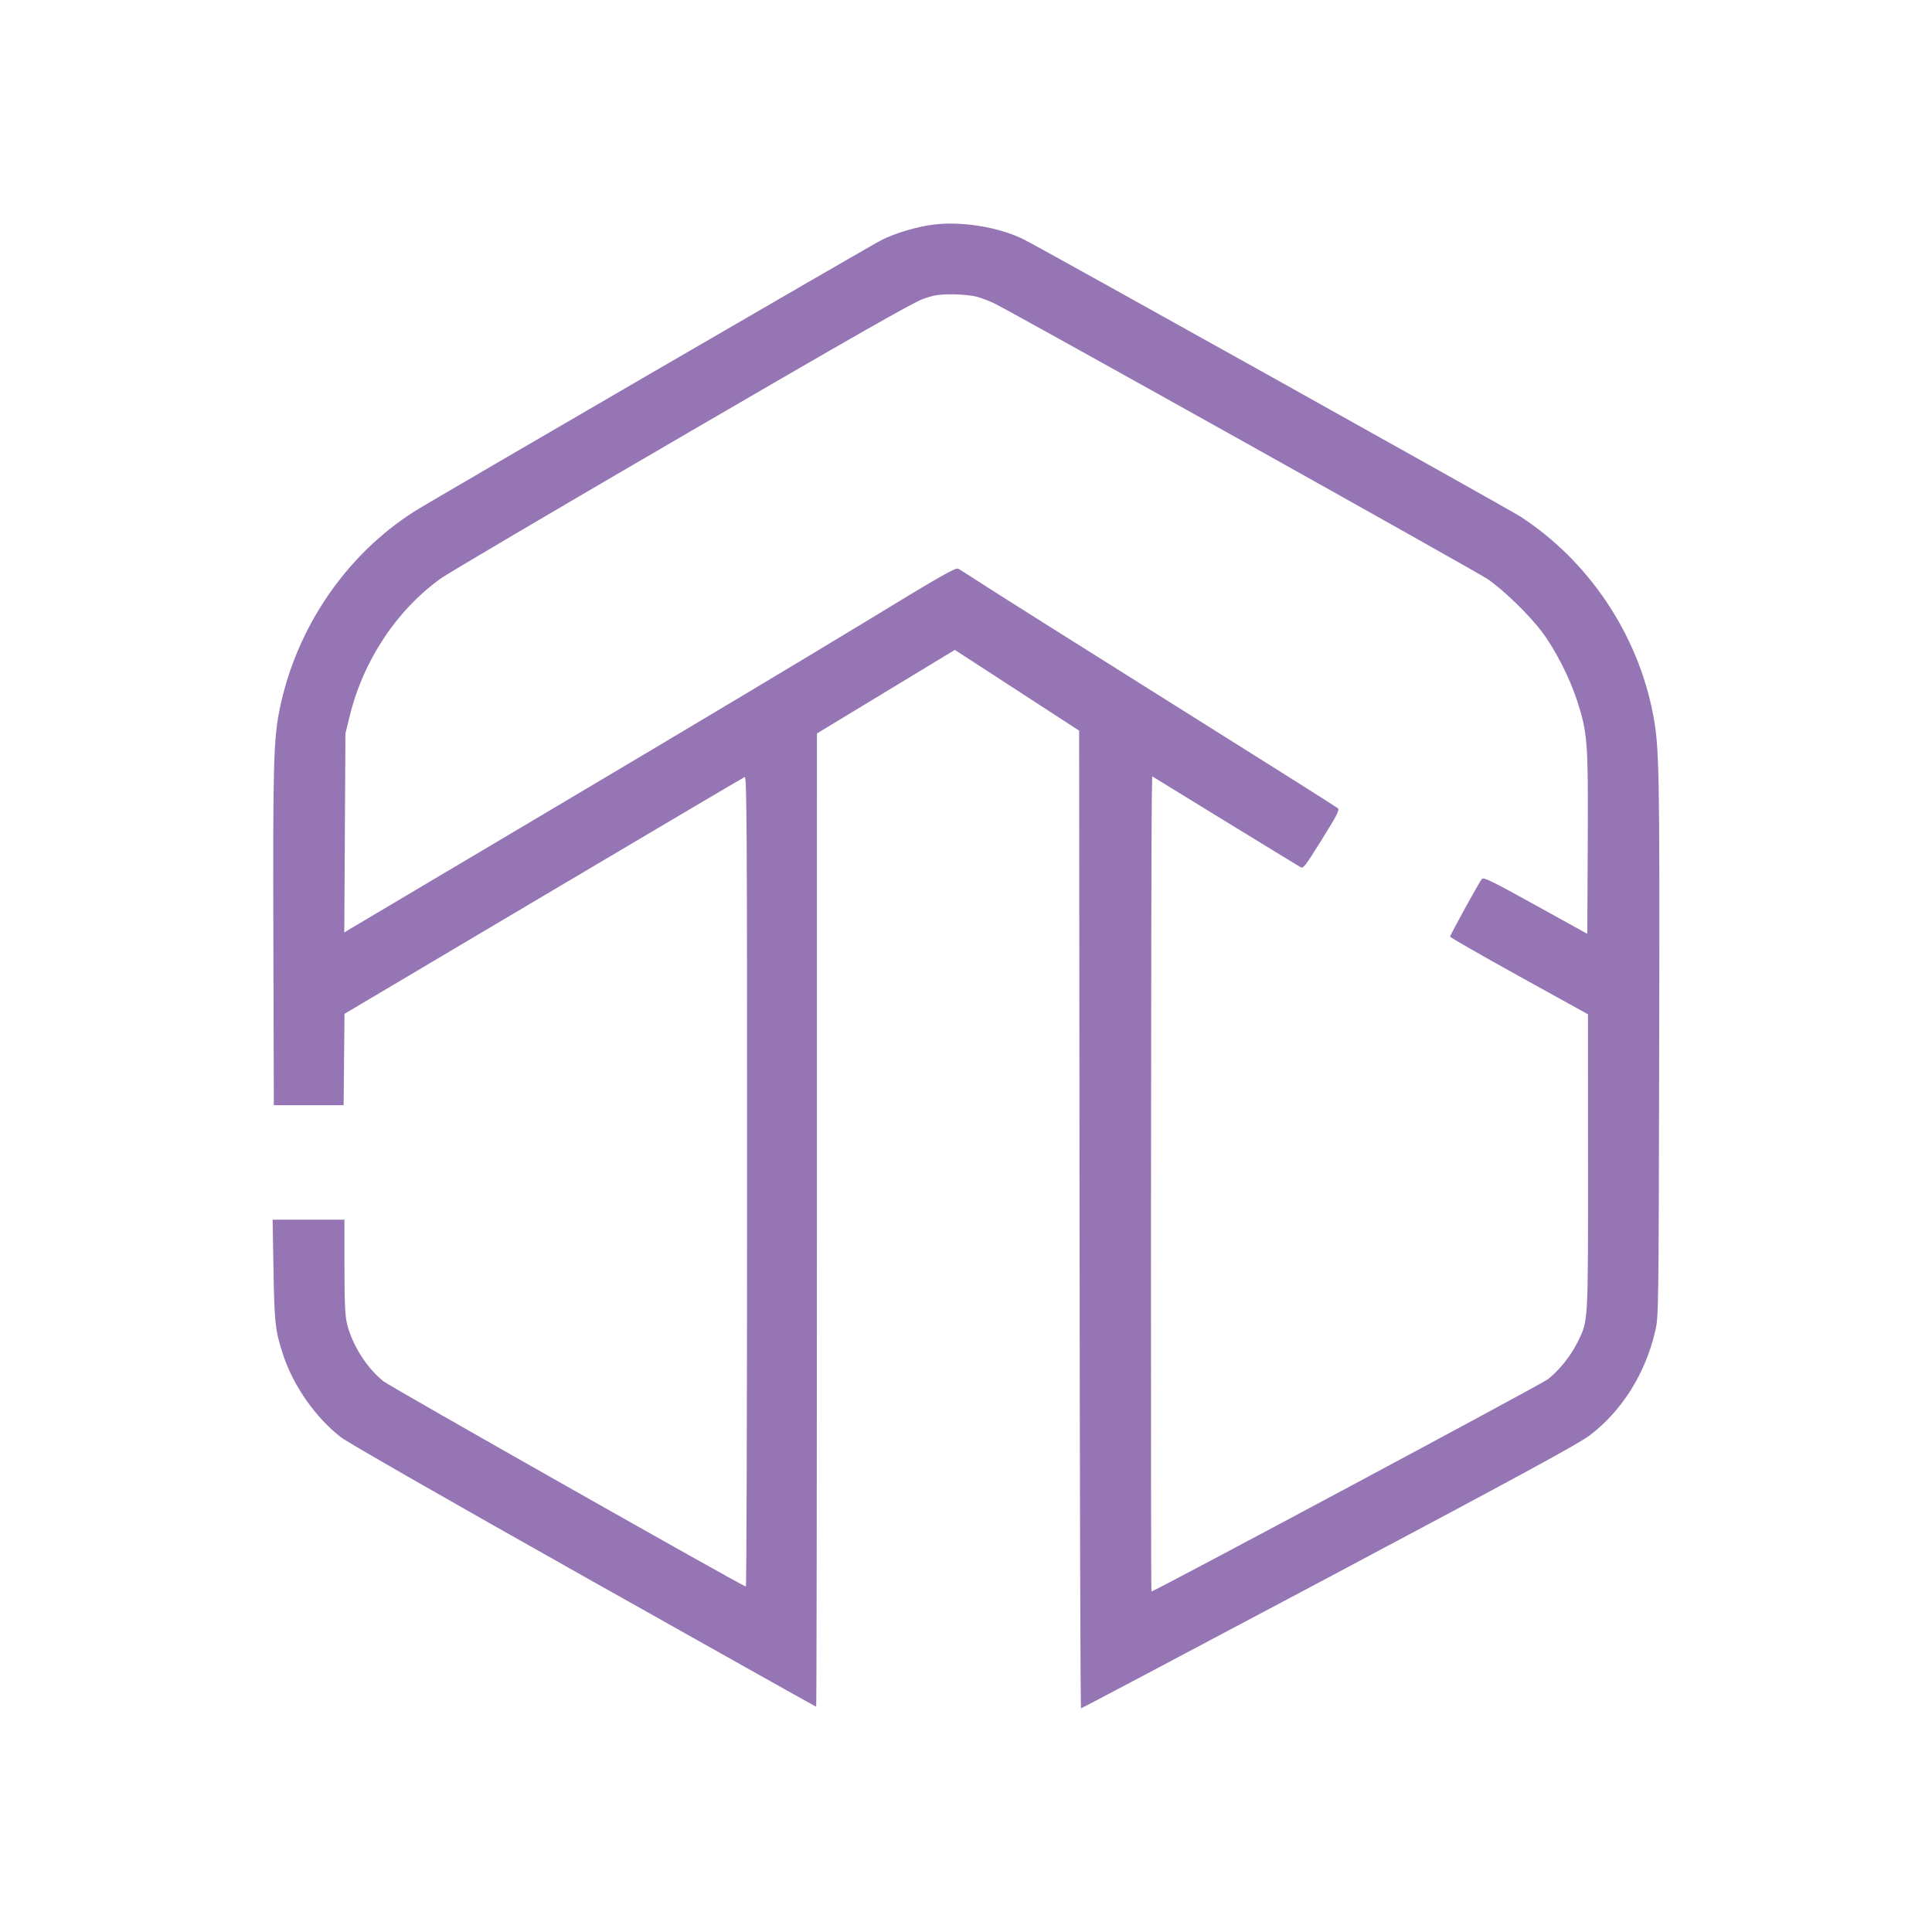
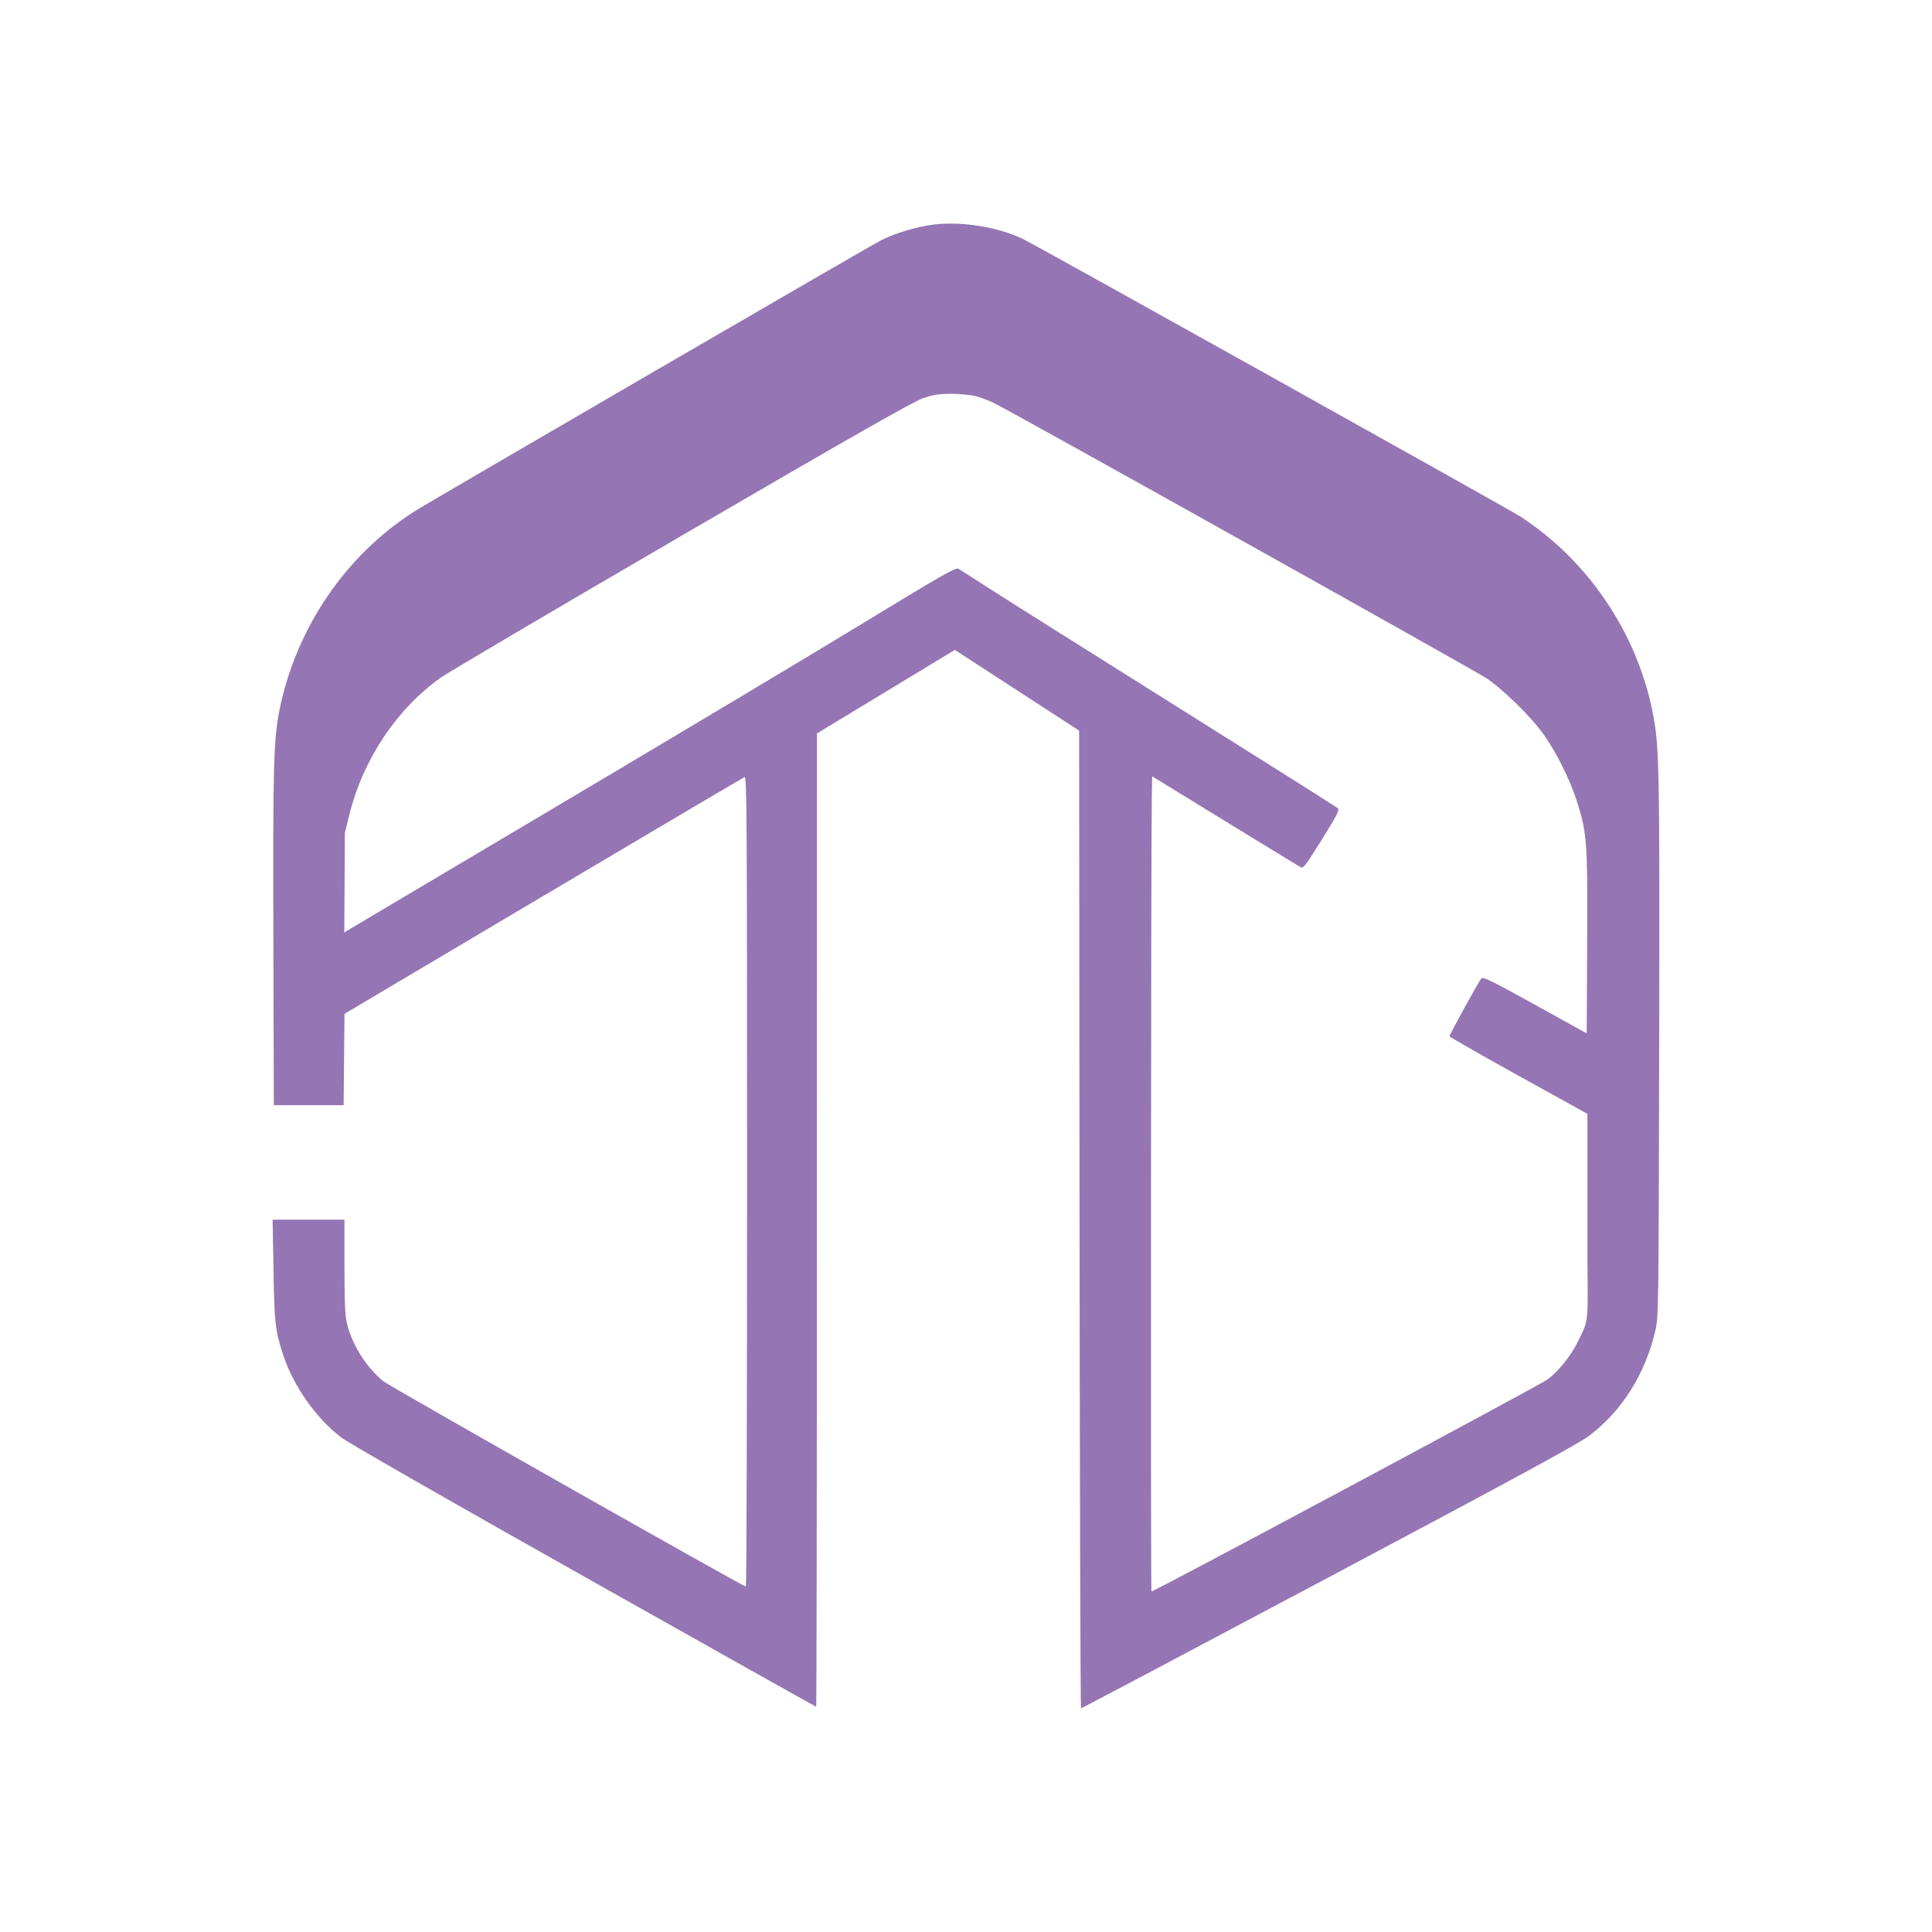
<svg xmlns="http://www.w3.org/2000/svg" version="1.1" id="Слой_1" x="0px" y="0px" viewBox="0 0 1080 1080" style="enable-background:new 0 0 1080 1080;" xml:space="preserve">
  <style type="text/css"> .st0{fill-rule:evenodd;clip-rule:evenodd;fill:#9675B4;} .st1{fill:#F5C445;} .st2{fill:#8ABF53;} .st3{fill:#EB7F47;} .st4{fill:#EA7047;} .st5{fill:#009796;} .st6{fill:#3DA1C4;} .st7{fill-rule:evenodd;clip-rule:evenodd;fill:#15B0A0;} </style>
  <g>
-     <path class="st0" d="M924.01,399.01c-8.66-44.88-36.22-85.8-74.36-110.41c-6.71-4.32-267.58-149.9-277.27-154.72 c-13.76-6.86-34.48-10.29-50.37-8.35c-9.33,1.13-21.39,4.71-29.27,8.67c-6.64,3.35-251.89,145.83-261.15,151.72 c-38.25,24.35-66,65.1-75.26,110.54c-3.41,16.75-3.8,31.09-3.52,128.35l0.27,93.02h19.51h19.51l0.24-25.55l0.24-25.55l111.18-65.92 c61.15-36.25,111.79-66.16,112.53-66.44c1.19-0.46,1.34,25.97,1.34,226.02c0,124.59-0.3,226.53-0.68,226.51 c-1.64-0.06-198.88-111.78-202.58-114.73c-9.46-7.58-17.63-20.54-20.44-32.43c-1.03-4.37-1.36-11.92-1.37-31.84l-0.01-26.09h-20.07 h-20.08l0.49,28.36c0.52,29.55,0.98,33.69,5.32,46.97c5.75,17.63,18.41,35.64,32.67,46.5c3.85,2.94,61.25,35.8,135.81,77.76 c71.03,39.98,129.33,72.68,129.56,72.68c0.23,0,0.41-122.42,0.41-272.05L456.68,410l38.54-23.35l38.54-23.35l34.74,22.56 l34.74,22.57l0.23,273.28c0.12,150.31,0.5,273.28,0.83,273.28s62.65-32.98,138.49-73.28c107.03-56.89,139.64-74.62,145.75-79.24 c18.09-13.69,31.24-34.6,36.73-58.36c1.9-8.22,1.91-9.54,2.23-158.5C927.81,429.24,927.6,417.59,924.01,399.01z M881.83,750.35 c-3.83,7.75-10.5,16.04-16.72,20.77c-3.81,2.89-219.85,118.54-221.45,118.54c-0.46,0-0.27-417.84,0.2-443.62l0.22-12.07 l34.94,21.46c19.22,11.8,37.39,22.92,40.39,24.71c2.99,1.79,6.29,3.79,7.33,4.45c1.79,1.14,2.39,0.39,12.14-15.22 c8.53-13.66,10.04-16.61,9.01-17.56c-0.69-0.62-42.5-27.01-92.91-58.63c-50.42-31.63-97.47-61.28-104.56-65.89 c-7.1-4.61-13.7-8.81-14.69-9.35c-1.53-0.82-9.31,3.63-53.36,30.47C454,365.69,378.11,411.07,313.72,449.24 c-64.4,38.17-118.02,69.99-119.17,70.72l-2.09,1.33l0.32-55.64l0.32-55.64l2.42-9.86c7.63-31.08,26.37-59.29,51.12-76.95 c3.94-2.81,64.55-38.53,134.68-79.37c95.14-55.4,129.36-74.9,134.78-76.77c5.94-2.06,8.84-2.53,15.92-2.54 c4.81-0.02,10.97,0.58,13.85,1.32c2.85,0.75,7.58,2.57,10.52,4.05c13.92,7.03,269.1,149.65,275.08,153.74 c9.04,6.18,23.33,20.06,30.54,29.63c7.38,9.8,15.57,25.89,19.67,38.62c5.81,18.05,6.16,22.74,5.88,79.56l-0.25,50.58l-28.88-15.98 c-24.18-13.38-29.07-15.78-30.03-14.72c-1.41,1.56-17.78,31.3-17.78,32.3c0,0.4,17.34,10.33,38.53,22.06l38.54,21.32l0.02,82.6 C887.74,741.03,887.92,738.01,881.83,750.35z" />
+     <path class="st0" d="M924.01,399.01c-8.66-44.88-36.22-85.8-74.36-110.41c-6.71-4.32-267.58-149.9-277.27-154.72 c-13.76-6.86-34.48-10.29-50.37-8.35c-9.33,1.13-21.39,4.71-29.27,8.67c-6.64,3.35-251.89,145.83-261.15,151.72 c-38.25,24.35-66,65.1-75.26,110.54c-3.41,16.75-3.8,31.09-3.52,128.35l0.27,93.02h19.51h19.51l0.24-25.55l0.24-25.55l111.18-65.92 c61.15-36.25,111.79-66.16,112.53-66.44c1.19-0.46,1.34,25.97,1.34,226.02c0,124.59-0.3,226.53-0.68,226.51 c-1.64-0.06-198.88-111.78-202.58-114.73c-9.46-7.58-17.63-20.54-20.44-32.43c-1.03-4.37-1.36-11.92-1.37-31.84l-0.01-26.09h-20.07 h-20.08l0.49,28.36c0.52,29.55,0.98,33.69,5.32,46.97c5.75,17.63,18.41,35.64,32.67,46.5c3.85,2.94,61.25,35.8,135.81,77.76 c71.03,39.98,129.33,72.68,129.56,72.68c0.23,0,0.41-122.42,0.41-272.05L456.68,410l38.54-23.35l38.54-23.35l34.74,22.56 l34.74,22.57l0.23,273.28c0.12,150.31,0.5,273.28,0.83,273.28s62.65-32.98,138.49-73.28c107.03-56.89,139.64-74.62,145.75-79.24 c18.09-13.69,31.24-34.6,36.73-58.36c1.9-8.22,1.91-9.54,2.23-158.5C927.81,429.24,927.6,417.59,924.01,399.01z M881.83,750.35 c-3.83,7.75-10.5,16.04-16.72,20.77c-3.81,2.89-219.85,118.54-221.45,118.54c-0.46,0-0.27-417.84,0.2-443.62l0.22-12.07 l34.94,21.46c19.22,11.8,37.39,22.92,40.39,24.71c2.99,1.79,6.29,3.79,7.33,4.45c1.79,1.14,2.39,0.39,12.14-15.22 c8.53-13.66,10.04-16.61,9.01-17.56c-0.69-0.62-42.5-27.01-92.91-58.63c-50.42-31.63-97.47-61.28-104.56-65.89 c-7.1-4.61-13.7-8.81-14.69-9.35c-1.53-0.82-9.31,3.63-53.36,30.47C454,365.69,378.11,411.07,313.72,449.24 c-64.4,38.17-118.02,69.99-119.17,70.72l-2.09,1.33l0.32-55.64l2.42-9.86c7.63-31.08,26.37-59.29,51.12-76.95 c3.94-2.81,64.55-38.53,134.68-79.37c95.14-55.4,129.36-74.9,134.78-76.77c5.94-2.06,8.84-2.53,15.92-2.54 c4.81-0.02,10.97,0.58,13.85,1.32c2.85,0.75,7.58,2.57,10.52,4.05c13.92,7.03,269.1,149.65,275.08,153.74 c9.04,6.18,23.33,20.06,30.54,29.63c7.38,9.8,15.57,25.89,19.67,38.62c5.81,18.05,6.16,22.74,5.88,79.56l-0.25,50.58l-28.88-15.98 c-24.18-13.38-29.07-15.78-30.03-14.72c-1.41,1.56-17.78,31.3-17.78,32.3c0,0.4,17.34,10.33,38.53,22.06l38.54,21.32l0.02,82.6 C887.74,741.03,887.92,738.01,881.83,750.35z" />
  </g>
</svg>